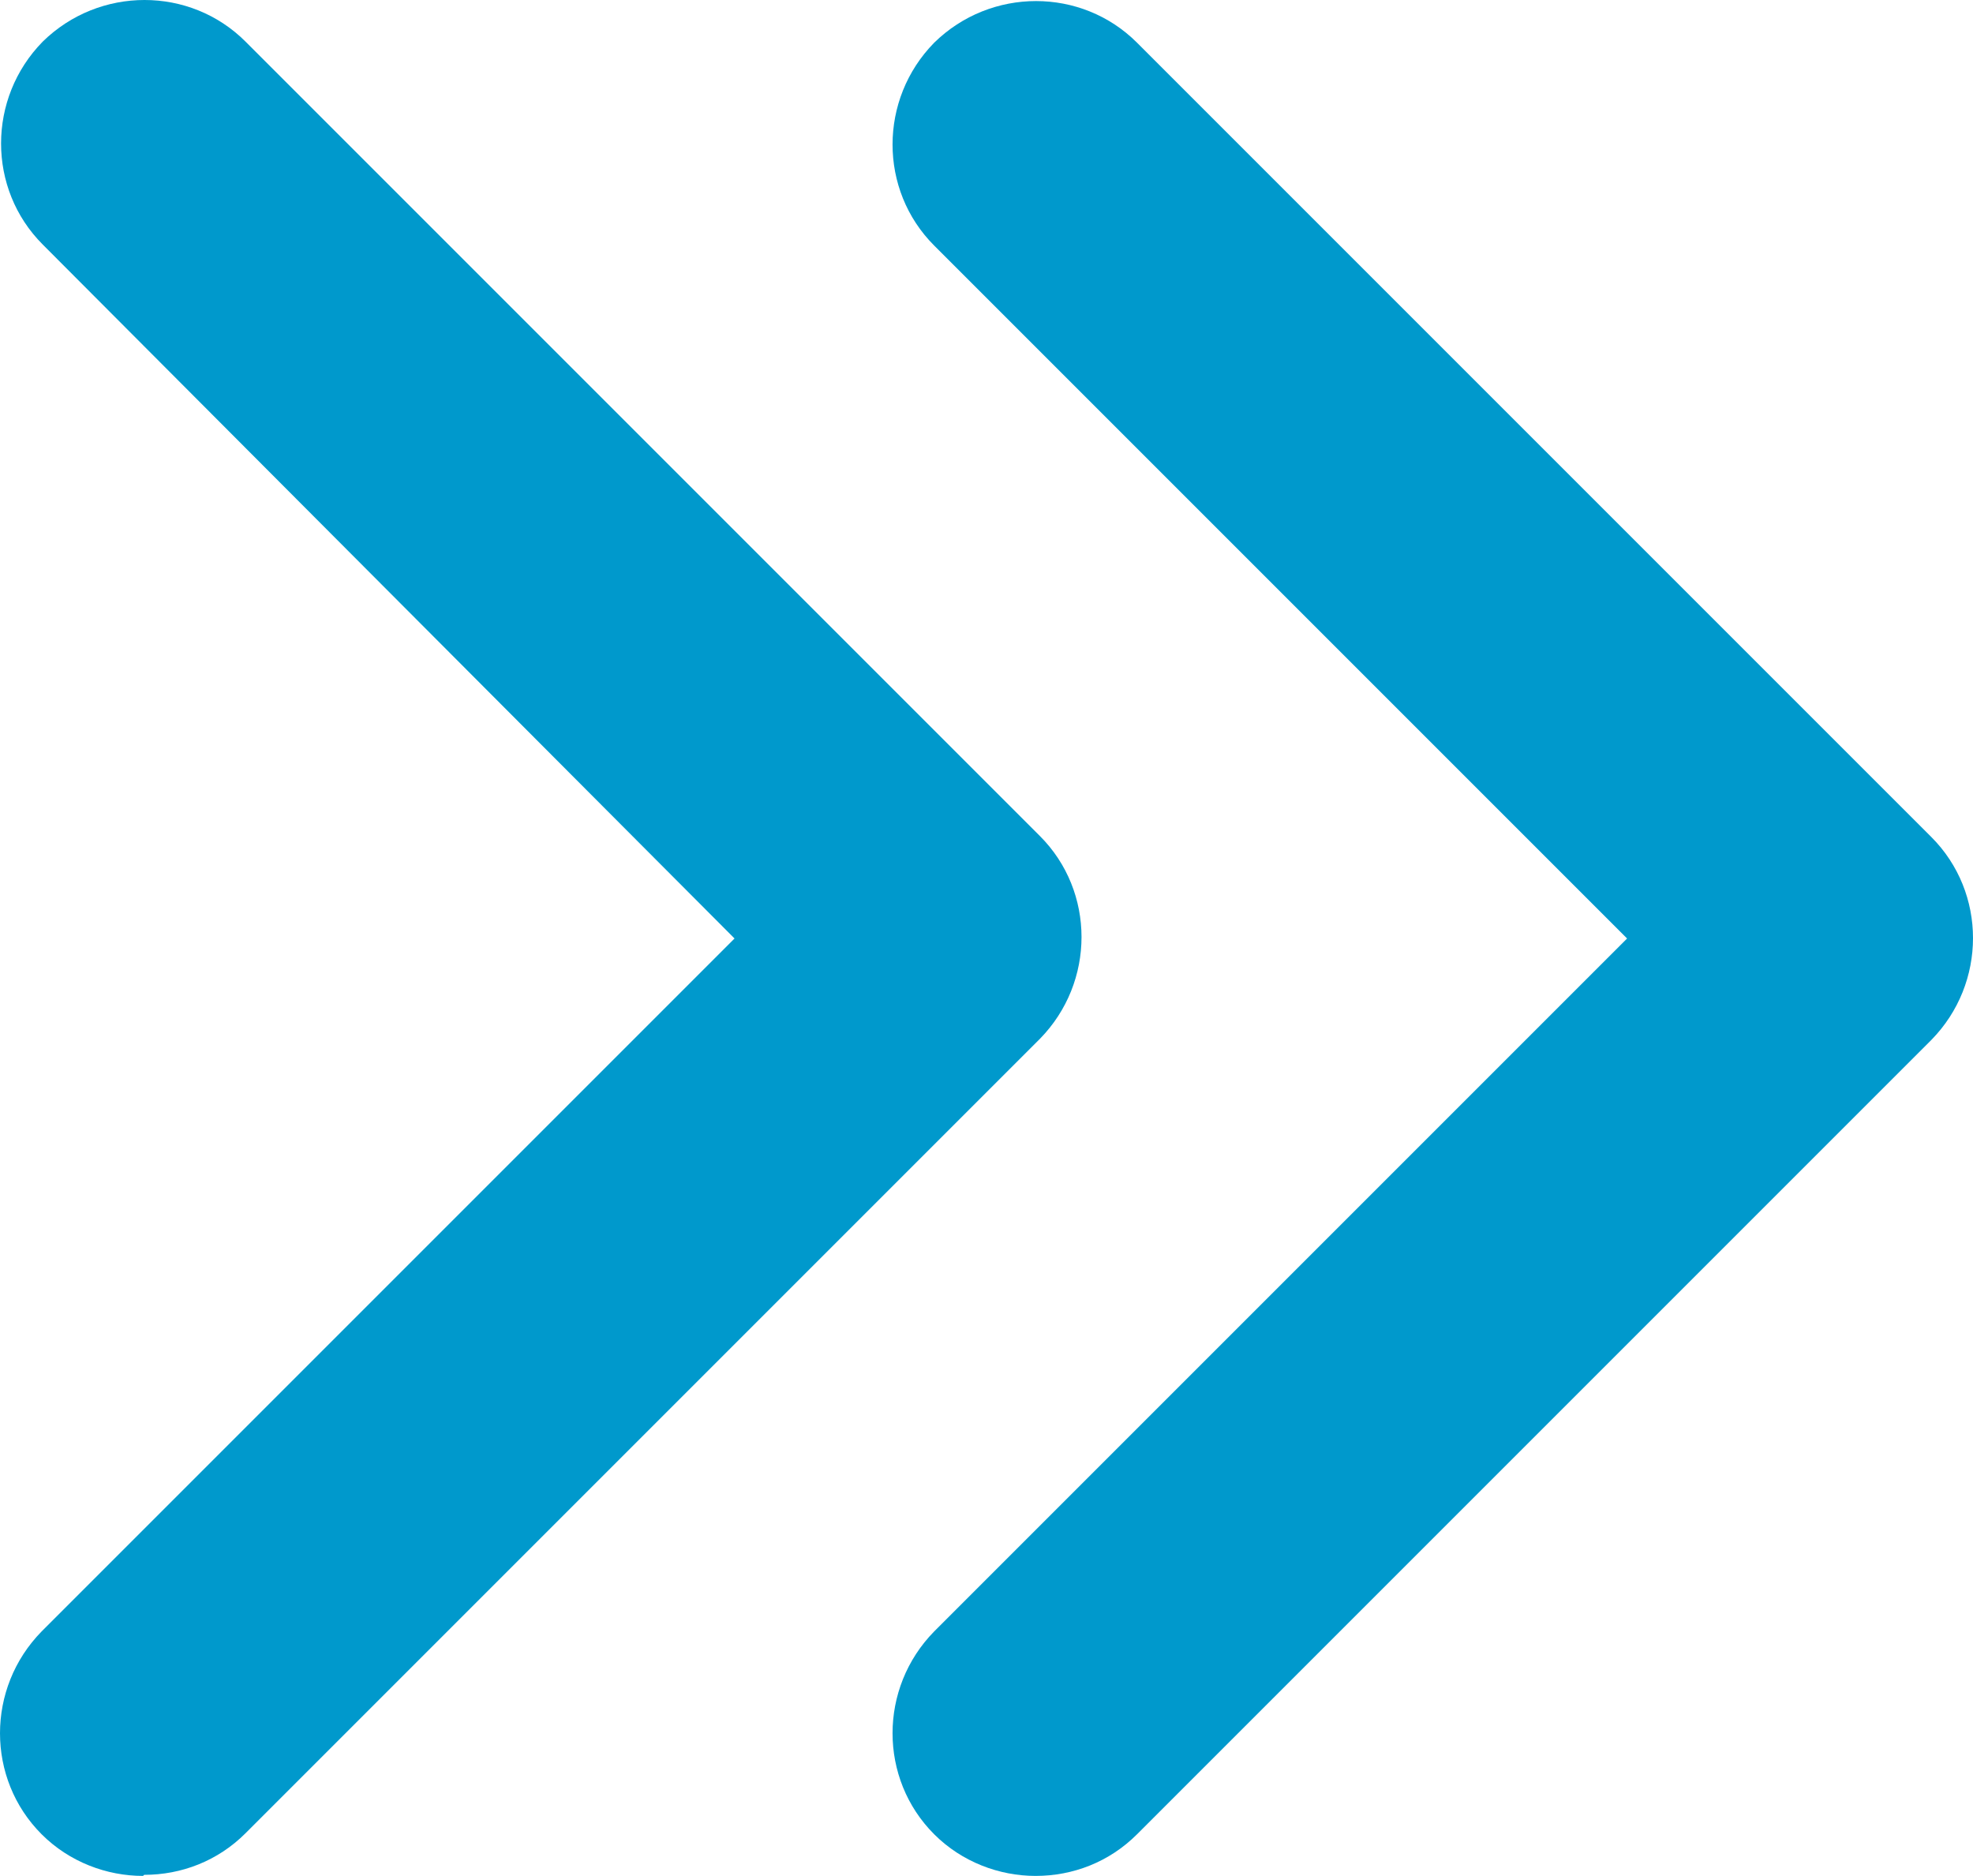
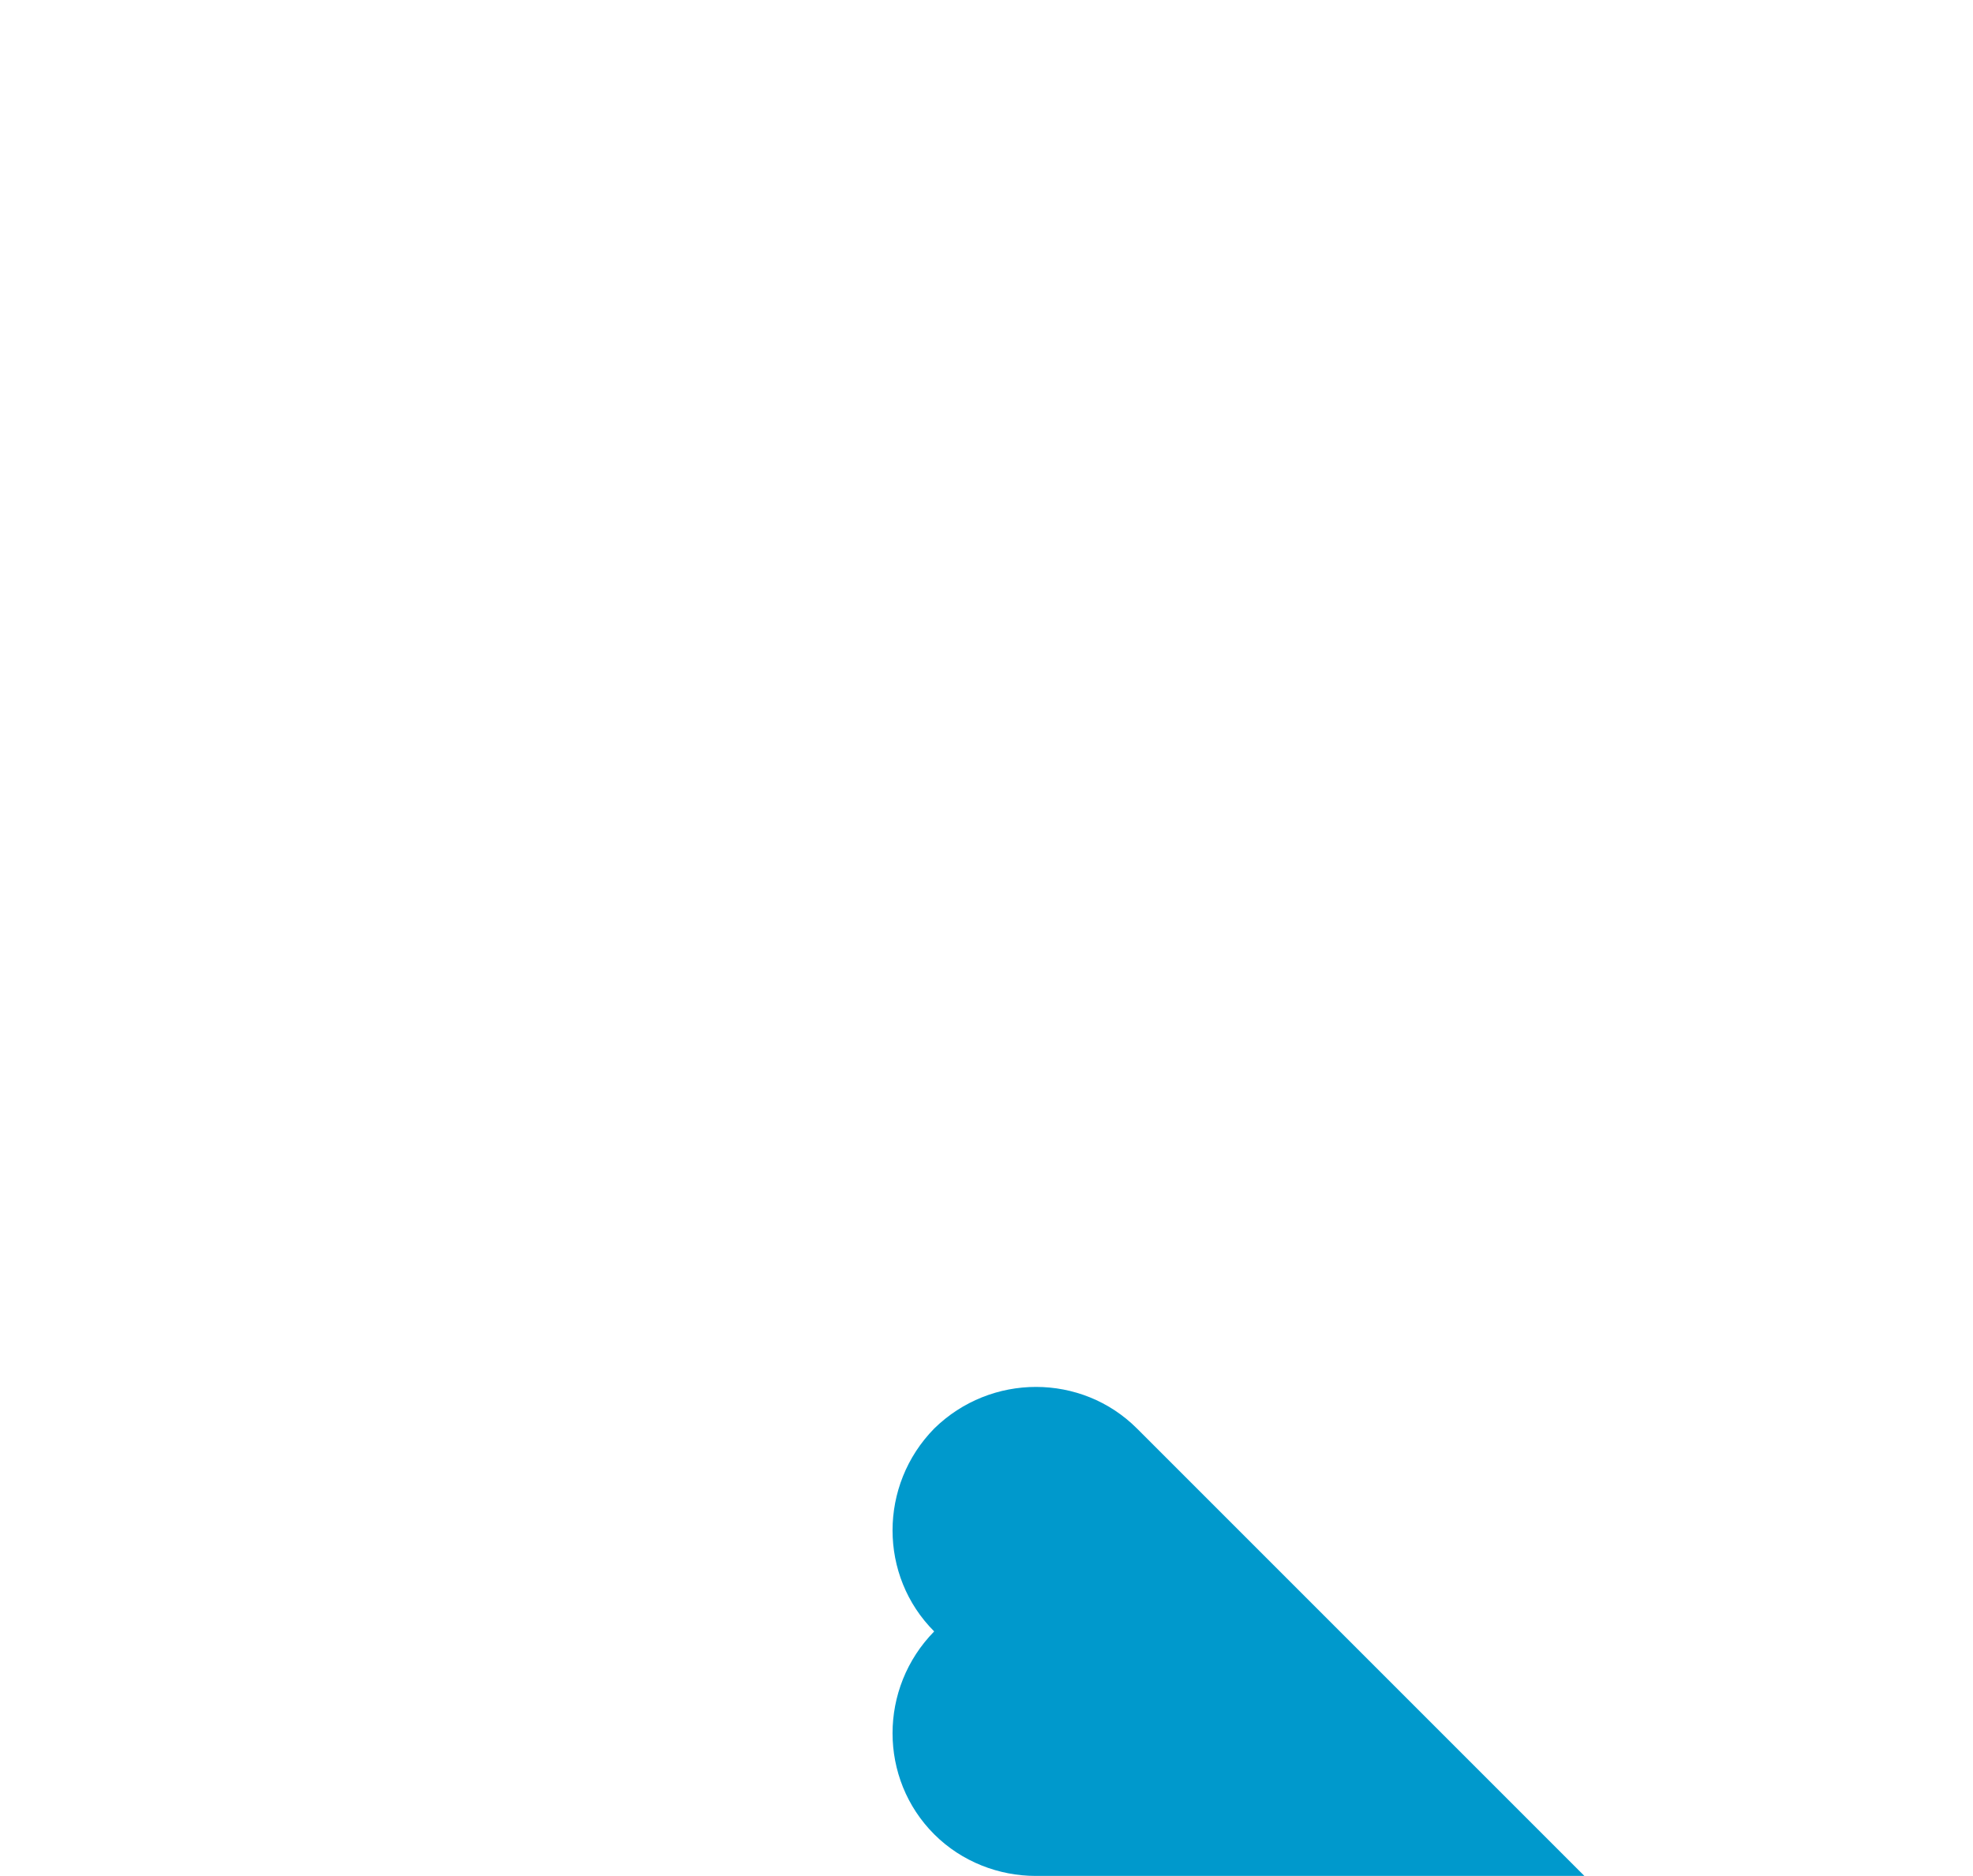
<svg xmlns="http://www.w3.org/2000/svg" id="_レイヤー_2" data-name="レイヤー 2" viewBox="0 0 18.48 17.57">
  <defs>
    <style>
      .cls-1 {
        fill: #09c;
        stroke-width: 0px;
      }
    </style>
  </defs>
  <g id="layout">
    <g>
-       <path class="cls-1" d="m1.34,17.57c-.34,0-.69-.13-.95-.39-.52-.52-.52-1.37,0-1.9l6.49-6.49L.4,2.29c-.52-.52-.52-1.37,0-1.9.53-.52,1.38-.52,1.9,0l7.44,7.44c.52.52.52,1.37,0,1.9l-7.44,7.44c-.26.26-.6.39-.95.39Z" />
-       <path class="cls-1" d="m9.7,17.57c-.34,0-.69-.13-.95-.39-.52-.52-.52-1.37,0-1.9l6.49-6.49-6.49-6.49c-.52-.52-.52-1.37,0-1.9.53-.52,1.38-.52,1.9,0l7.44,7.44c.52.52.52,1.37,0,1.9l-7.44,7.44c-.26.26-.6.39-.95.39Z" />
+       <path class="cls-1" d="m9.7,17.57c-.34,0-.69-.13-.95-.39-.52-.52-.52-1.37,0-1.9c-.52-.52-.52-1.37,0-1.9.53-.52,1.38-.52,1.9,0l7.44,7.44c.52.52.52,1.37,0,1.9l-7.44,7.44c-.26.26-.6.39-.95.39Z" />
    </g>
  </g>
</svg>